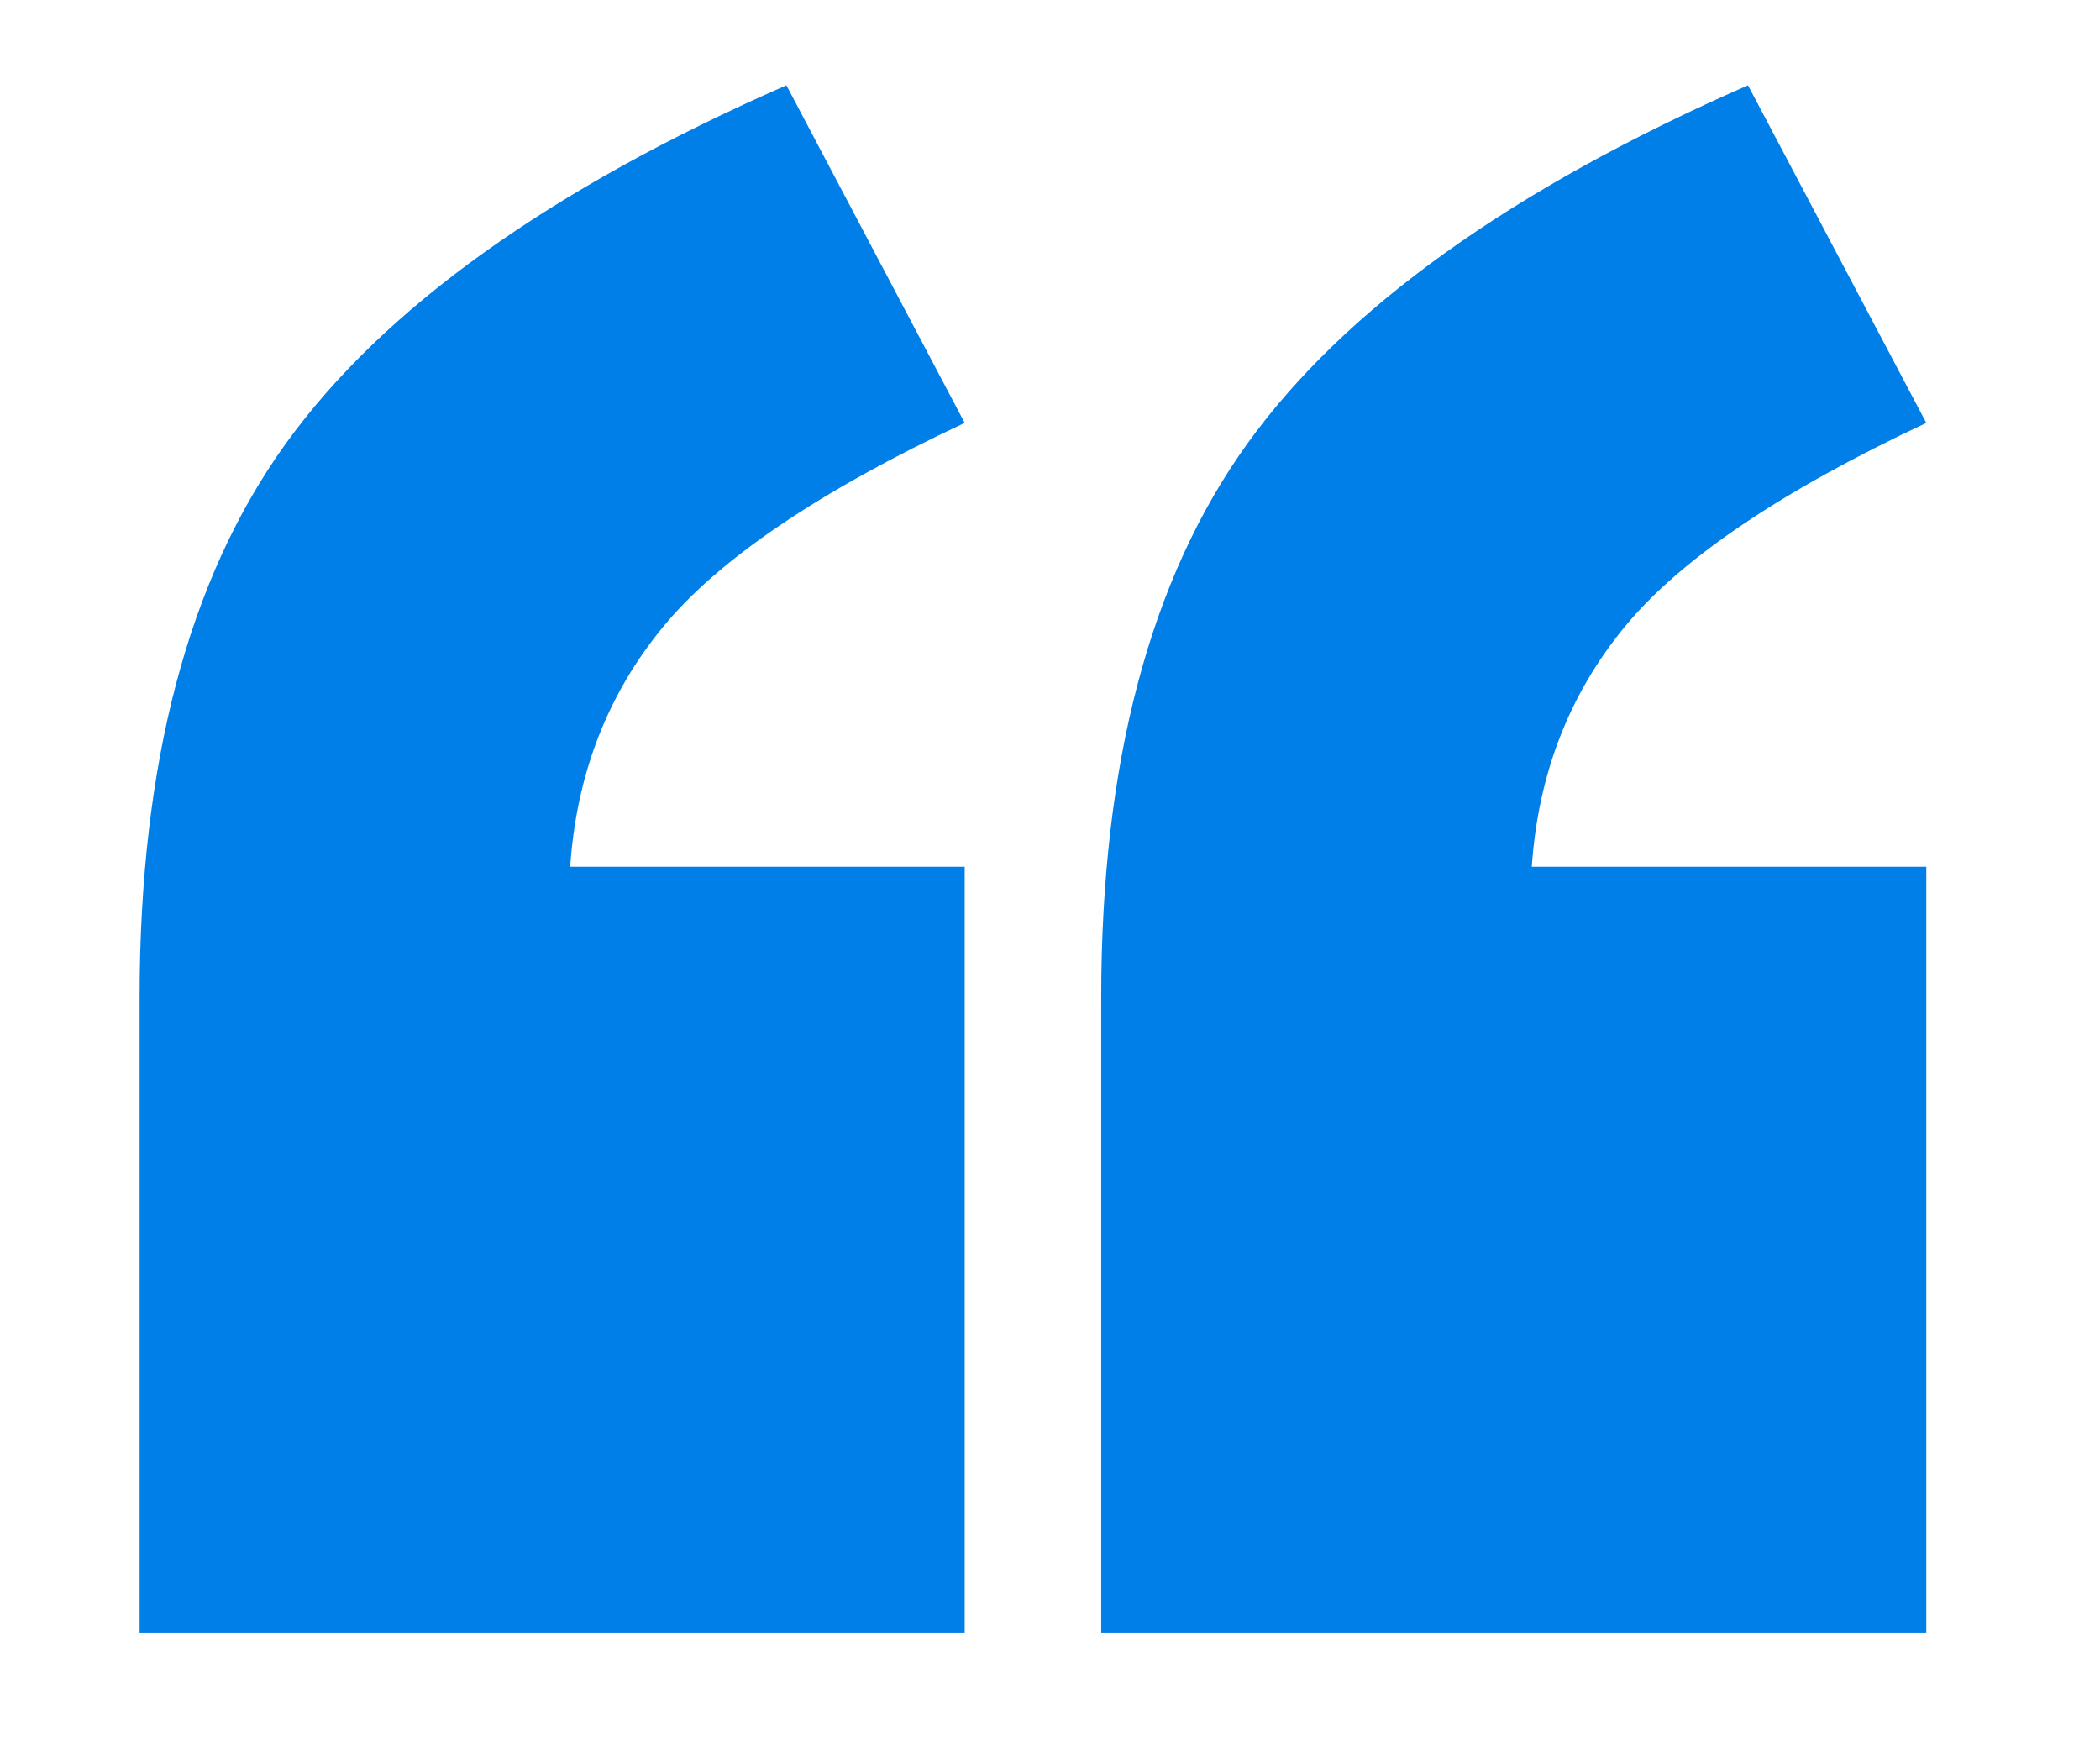
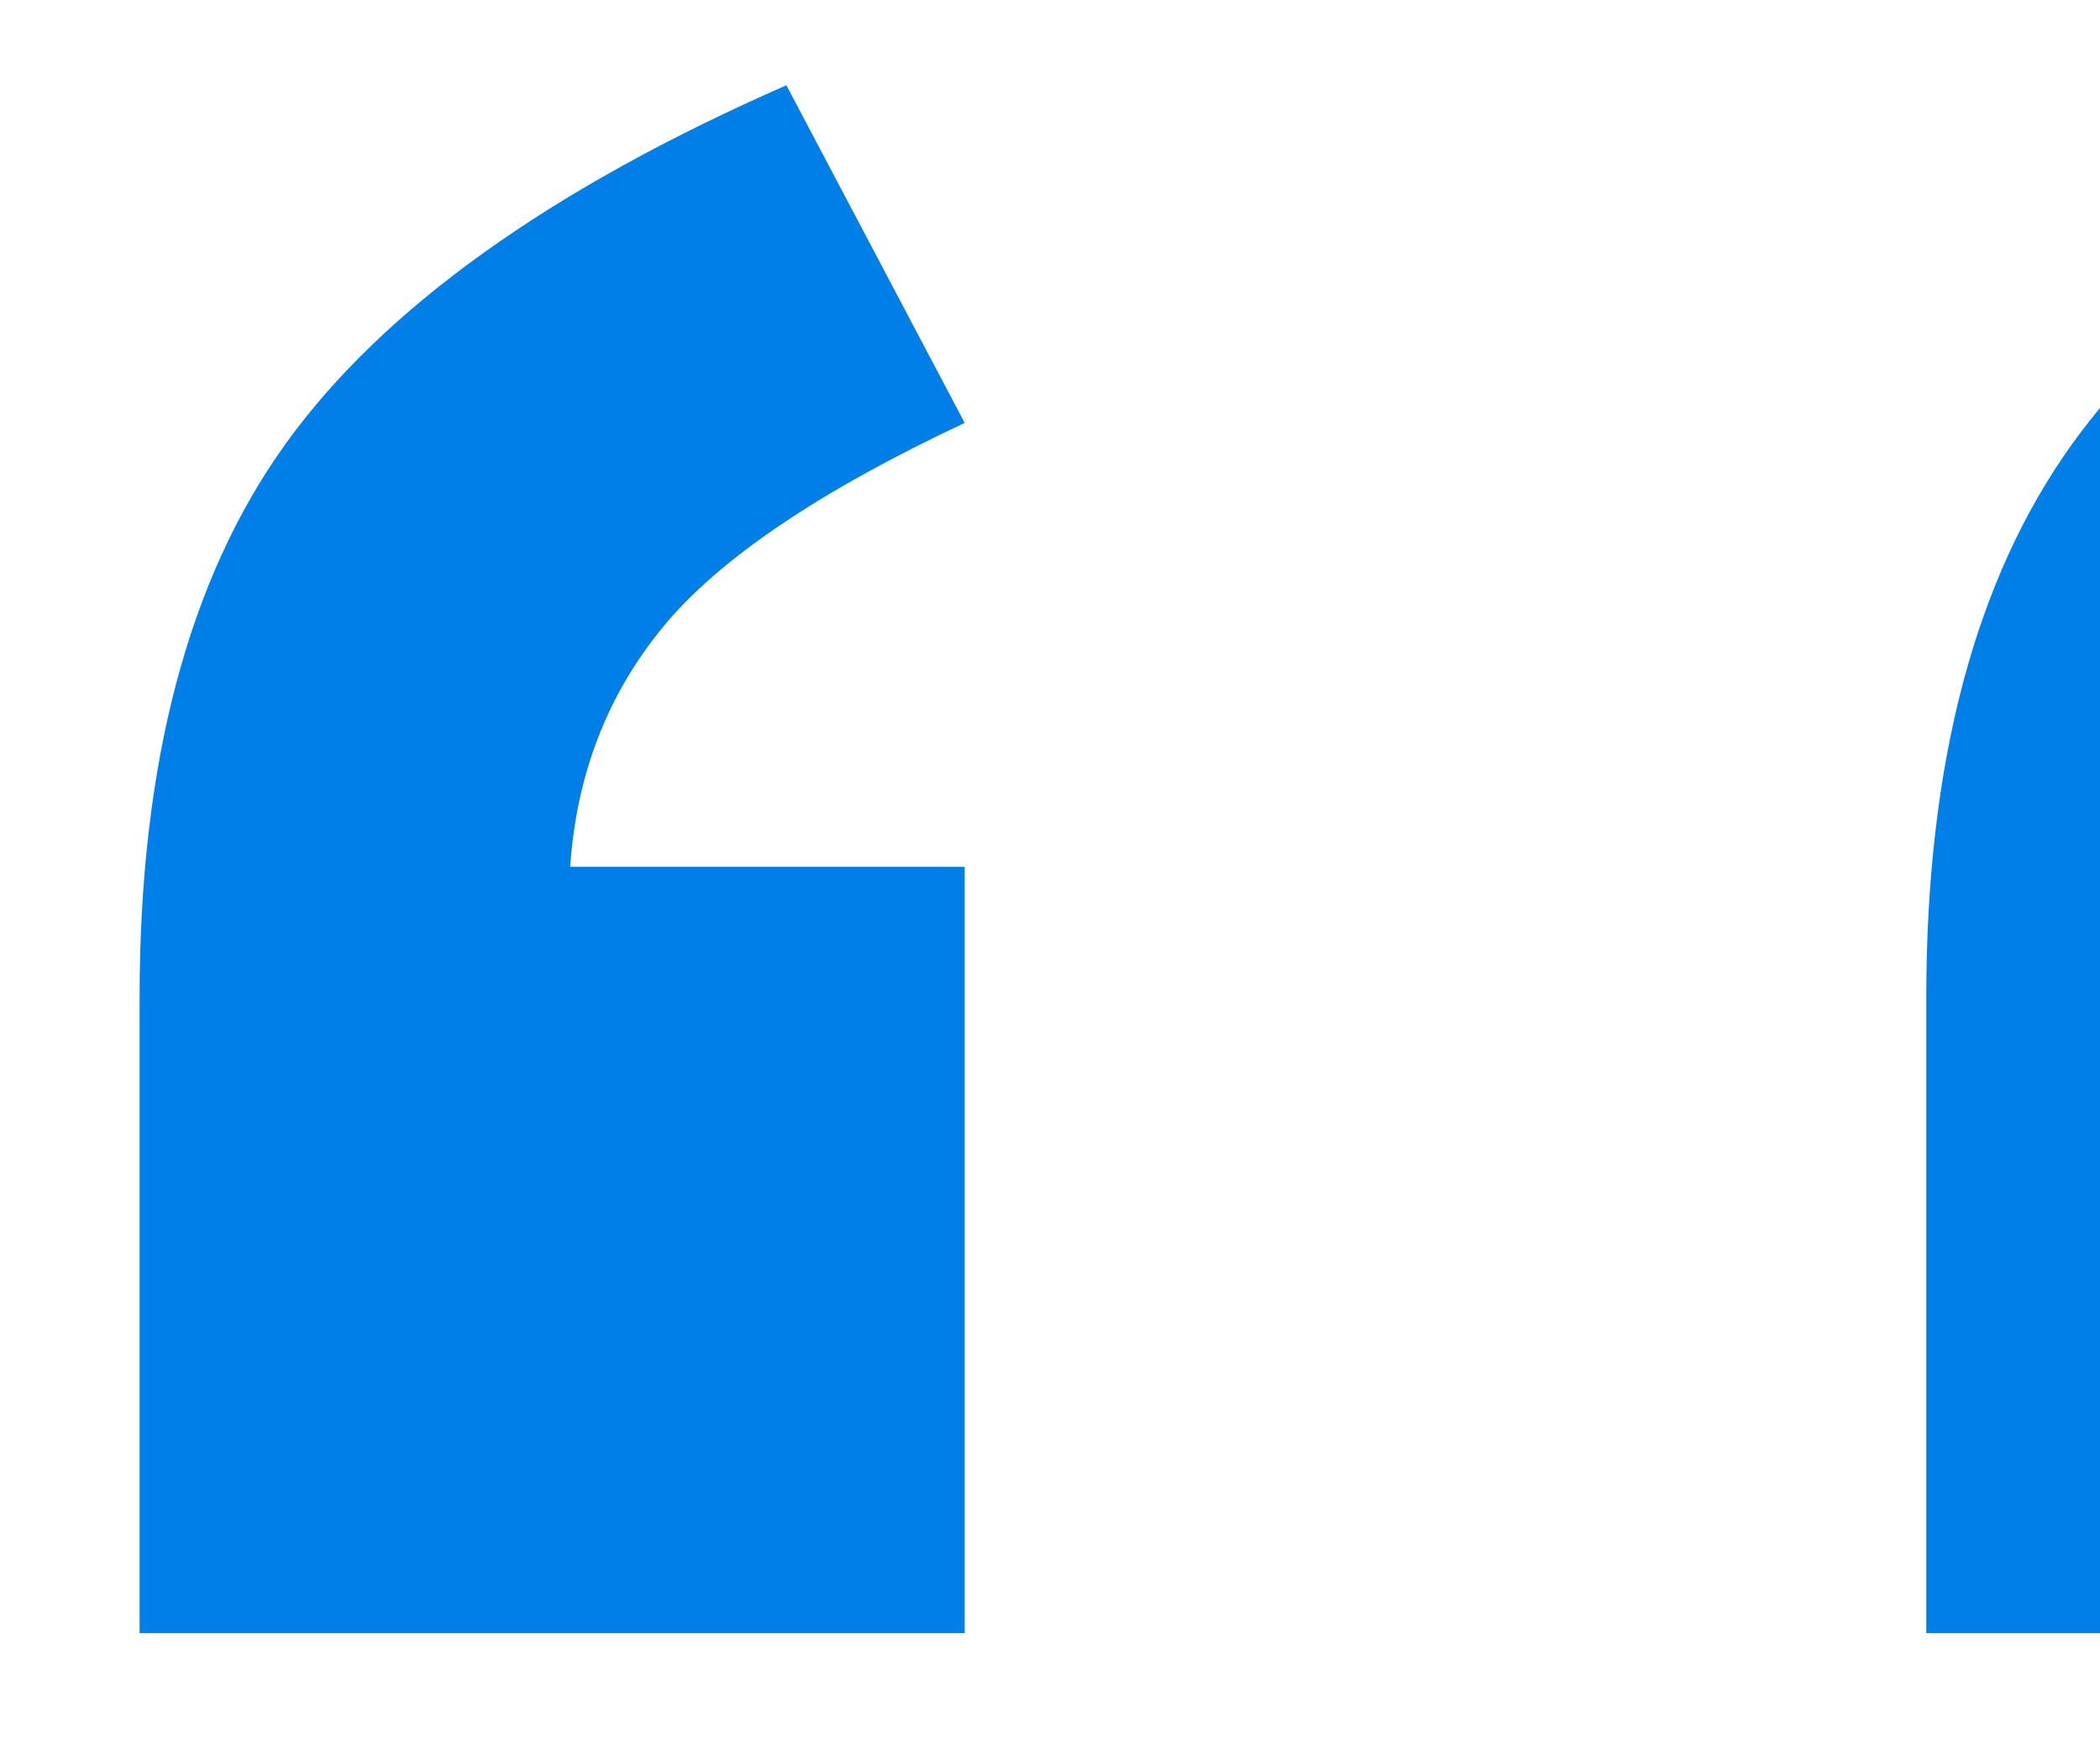
<svg xmlns="http://www.w3.org/2000/svg" id="Layer_1" viewBox="0 0 463 388">
  <defs>
    <style>.cls-1{fill:#007fe9;}</style>
  </defs>
-   <path class="cls-1" d="M212.69,360.02H30.78V219.93c0-51.57,10.73-92.27,32.2-122.1,21.46-29.83,58.26-56.17,110.4-79.03l39.31,74.43c-32.06,15.05-54.22,30.04-66.49,44.95-12.27,14.92-19.1,32.55-20.49,52.9h86.98v168.94Zm212.01,0H242.79V219.93c0-51.57,10.73-92.27,32.2-122.1,21.46-29.83,58.26-56.17,110.4-79.03l39.31,74.43c-32.06,15.05-54.22,30.04-66.49,44.95-12.27,14.92-19.1,32.55-20.49,52.9h86.98v168.94Z" />
+   <path class="cls-1" d="M212.69,360.02H30.78V219.93c0-51.57,10.73-92.27,32.2-122.1,21.46-29.83,58.26-56.17,110.4-79.03l39.31,74.43c-32.06,15.05-54.22,30.04-66.49,44.95-12.27,14.92-19.1,32.55-20.49,52.9h86.98v168.94Zm212.01,0V219.93c0-51.57,10.73-92.27,32.2-122.1,21.46-29.83,58.26-56.17,110.4-79.03l39.31,74.43c-32.06,15.05-54.22,30.04-66.49,44.95-12.27,14.92-19.1,32.55-20.49,52.9h86.98v168.94Z" />
</svg>